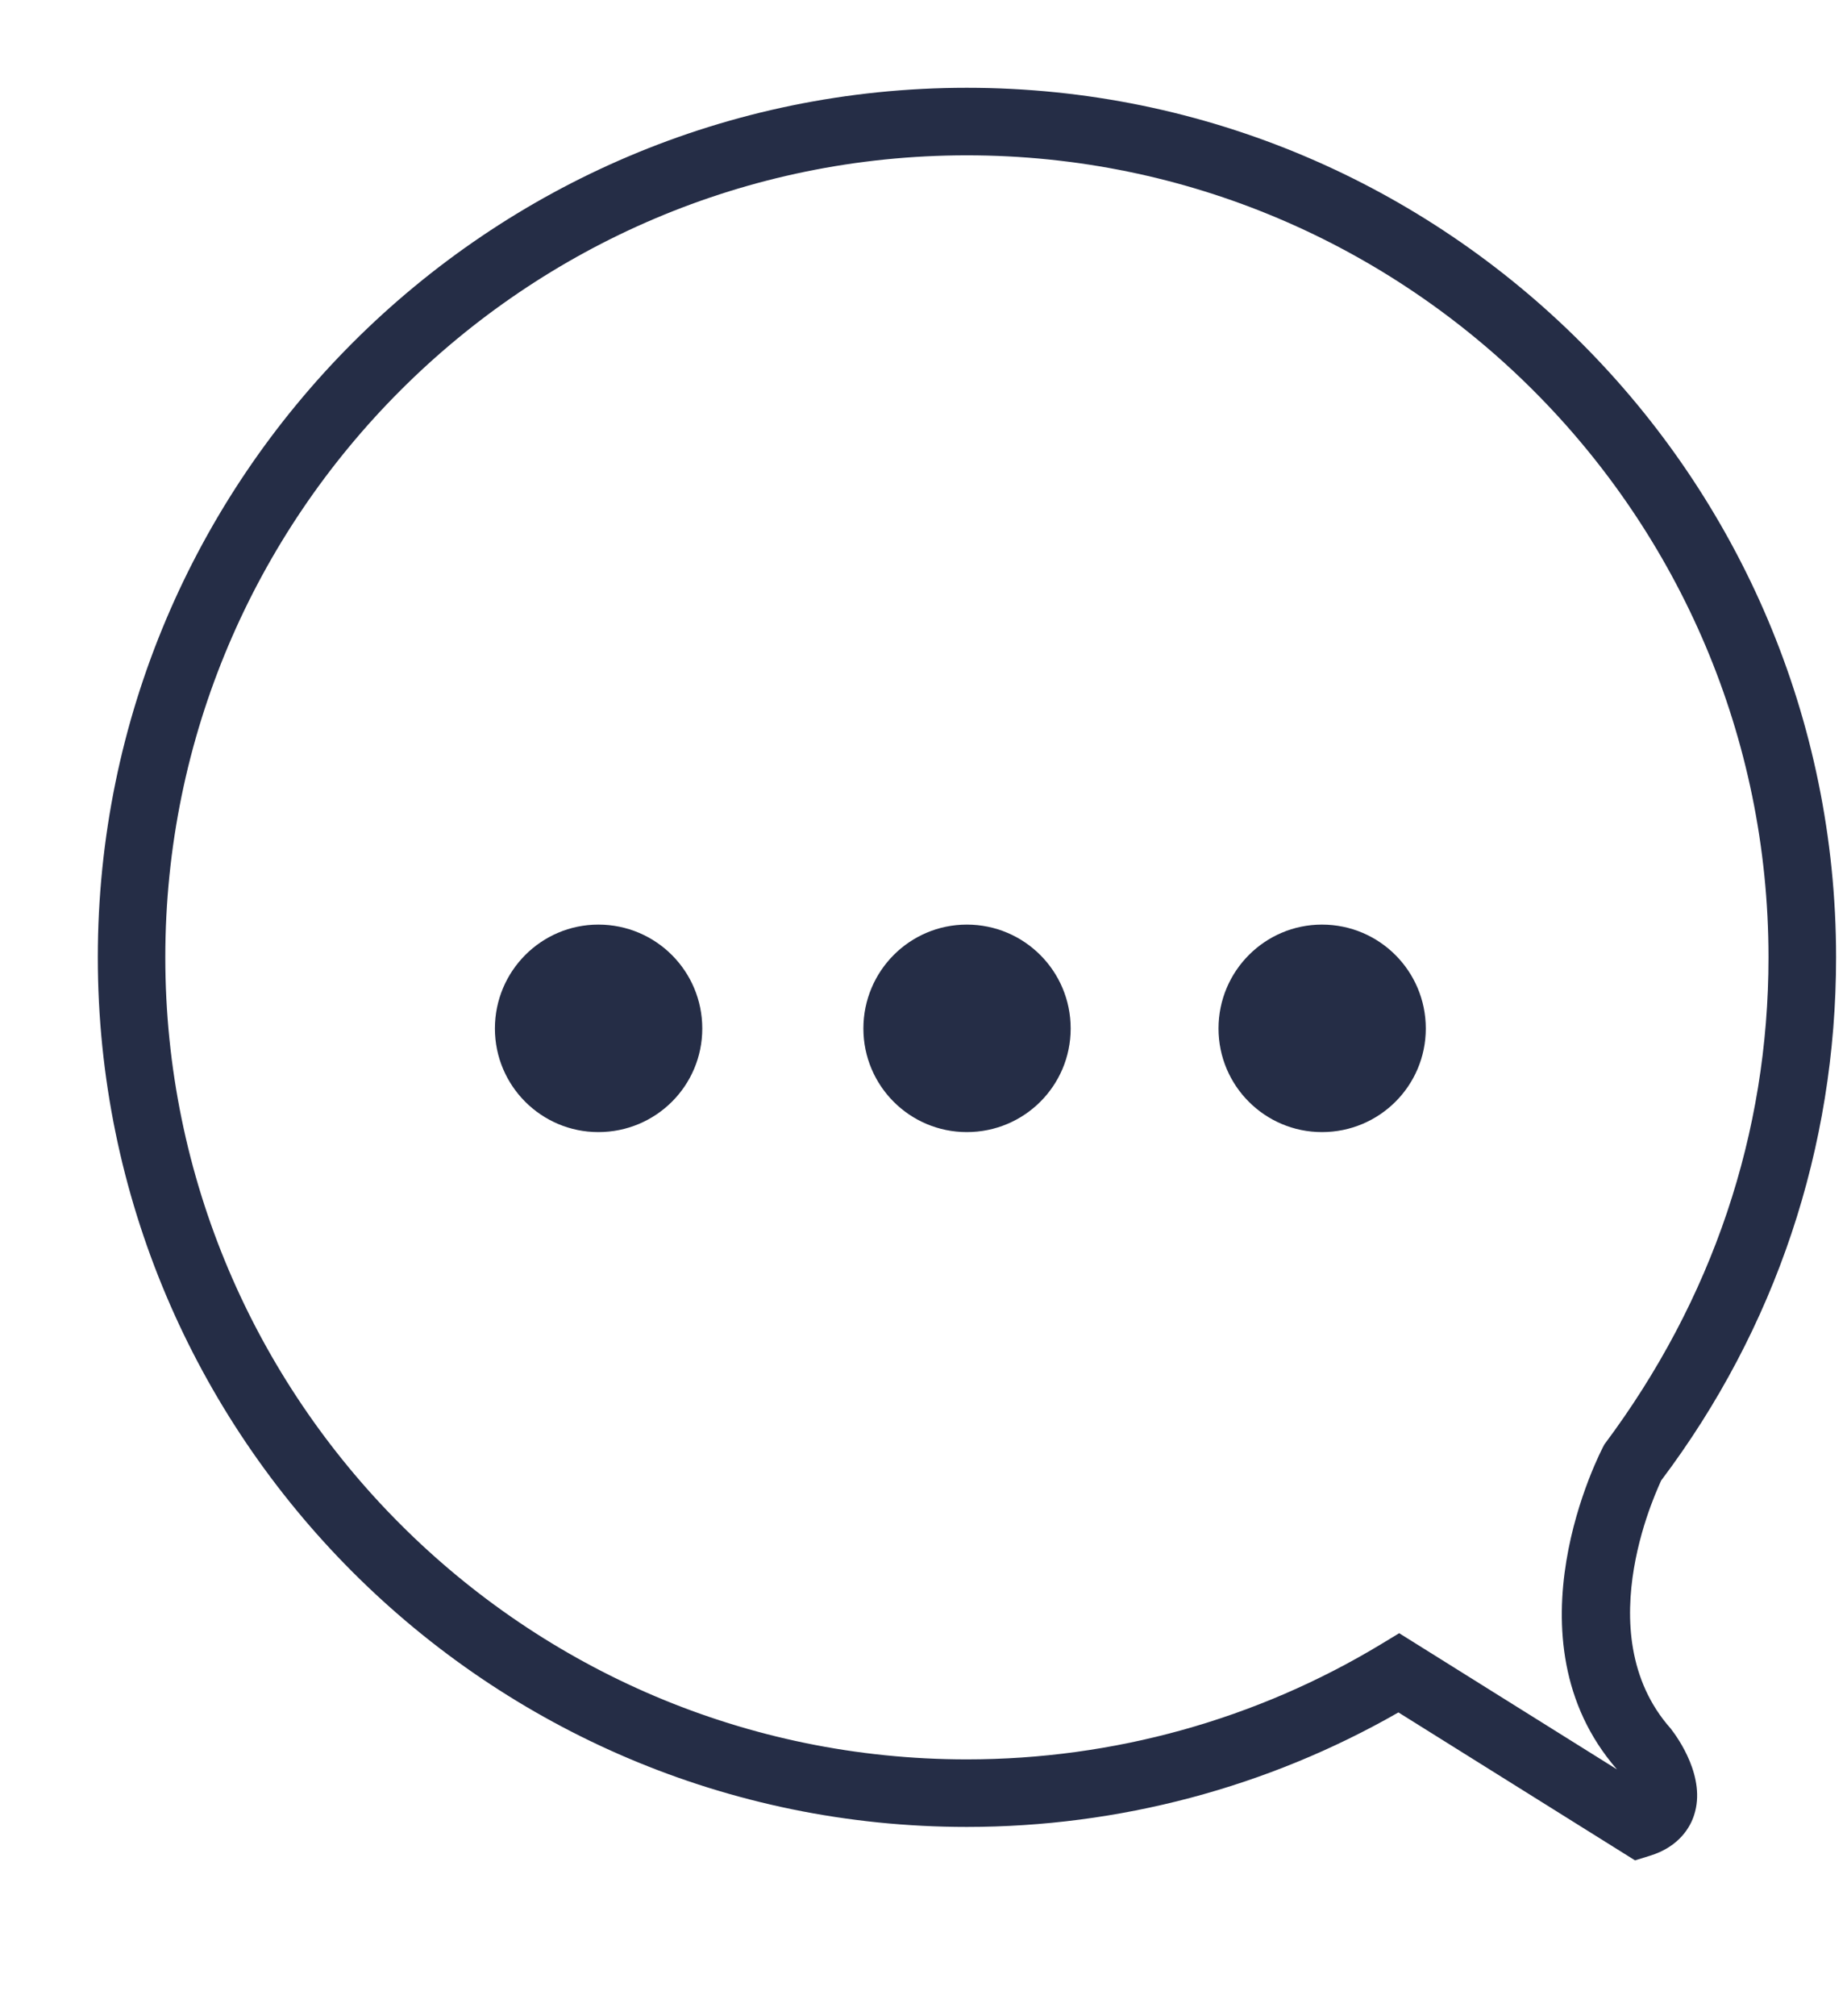
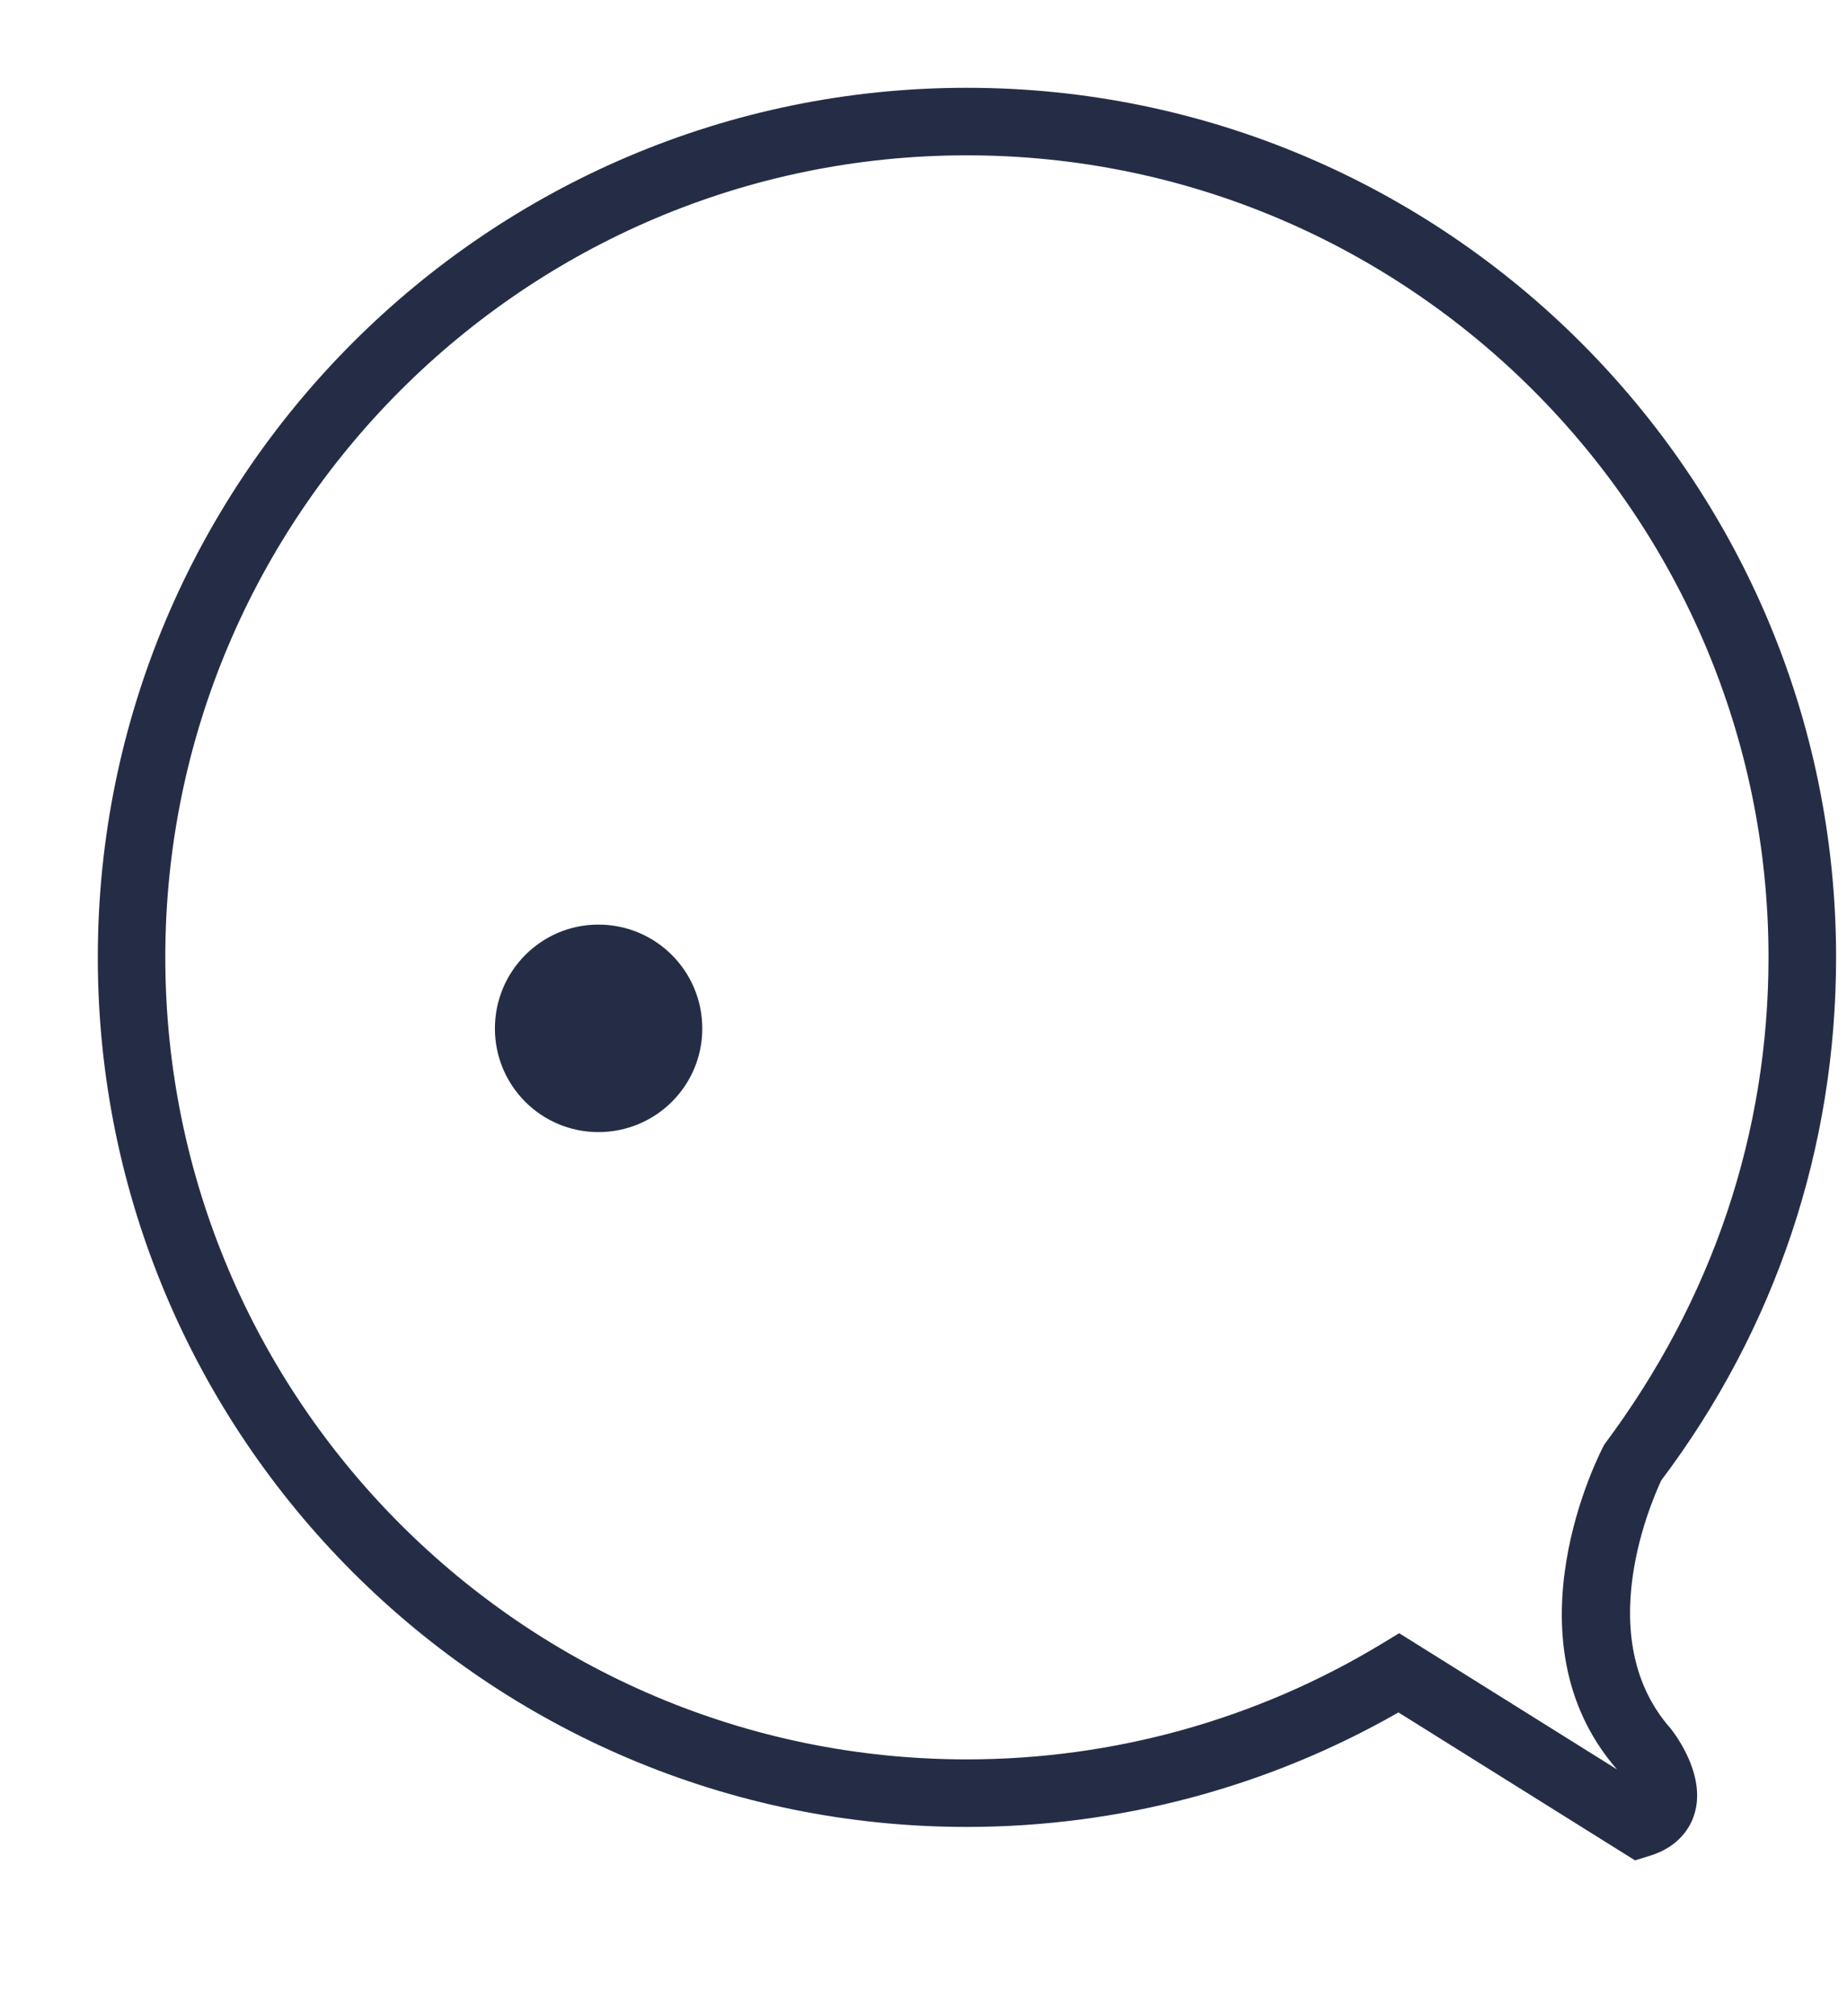
<svg xmlns="http://www.w3.org/2000/svg" width="22" height="24" viewBox="0 0 22 24" fill="none">
  <g id="Frame">
    <g id="Group">
      <g id="Group_2">
        <path id="Vector" d="M16.666 19.441L19.26 21.062C17.905 19.507 19.058 17.287 19.11 17.194C20.398 15.473 21.065 13.487 21.065 11.396C21.065 6.132 16.78 1.849 11.516 1.849C6.252 1.849 1.969 6.132 1.969 11.396C1.969 16.661 6.252 20.943 11.516 20.943C13.261 20.943 14.968 20.468 16.453 19.57L16.666 19.441ZM19.475 22.145L16.657 20.384C15.097 21.277 13.326 21.747 11.516 21.747C5.807 21.747 1.165 17.105 1.165 11.396C1.165 5.69 5.807 1.045 11.516 1.045C17.225 1.045 21.87 5.69 21.87 11.396C21.87 13.662 21.149 15.816 19.786 17.624C19.793 17.624 18.878 19.425 19.9 20.576C19.989 20.69 20.324 21.16 20.179 21.605C20.137 21.738 20.01 21.981 19.65 22.091L19.475 22.145Z" fill="#252D46" />
      </g>
      <g id="Group_3">
        <path id="Vector_2" d="M8.365 12.243C8.365 12.924 7.813 13.476 7.127 13.476C6.447 13.476 5.895 12.924 5.895 12.243C5.895 11.56 6.447 11.006 7.127 11.006C7.813 11.006 8.365 11.56 8.365 12.243Z" fill="#252D46" />
      </g>
      <g id="Group_4">
-         <path id="Vector_3" d="M12.753 12.243C12.753 12.924 12.201 13.476 11.516 13.476C10.835 13.476 10.284 12.924 10.284 12.243C10.284 11.56 10.835 11.006 11.516 11.006C12.201 11.006 12.753 11.56 12.753 12.243Z" fill="#252D46" />
-       </g>
+         </g>
      <g id="Group_5">
-         <path id="Vector_4" d="M16.983 12.243C16.983 12.924 16.431 13.476 15.746 13.476C15.066 13.476 14.514 12.924 14.514 12.243C14.514 11.56 15.066 11.006 15.746 11.006C16.431 11.006 16.983 11.56 16.983 12.243Z" fill="#252D46" />
-       </g>
+         </g>
    </g>
  </g>
</svg>